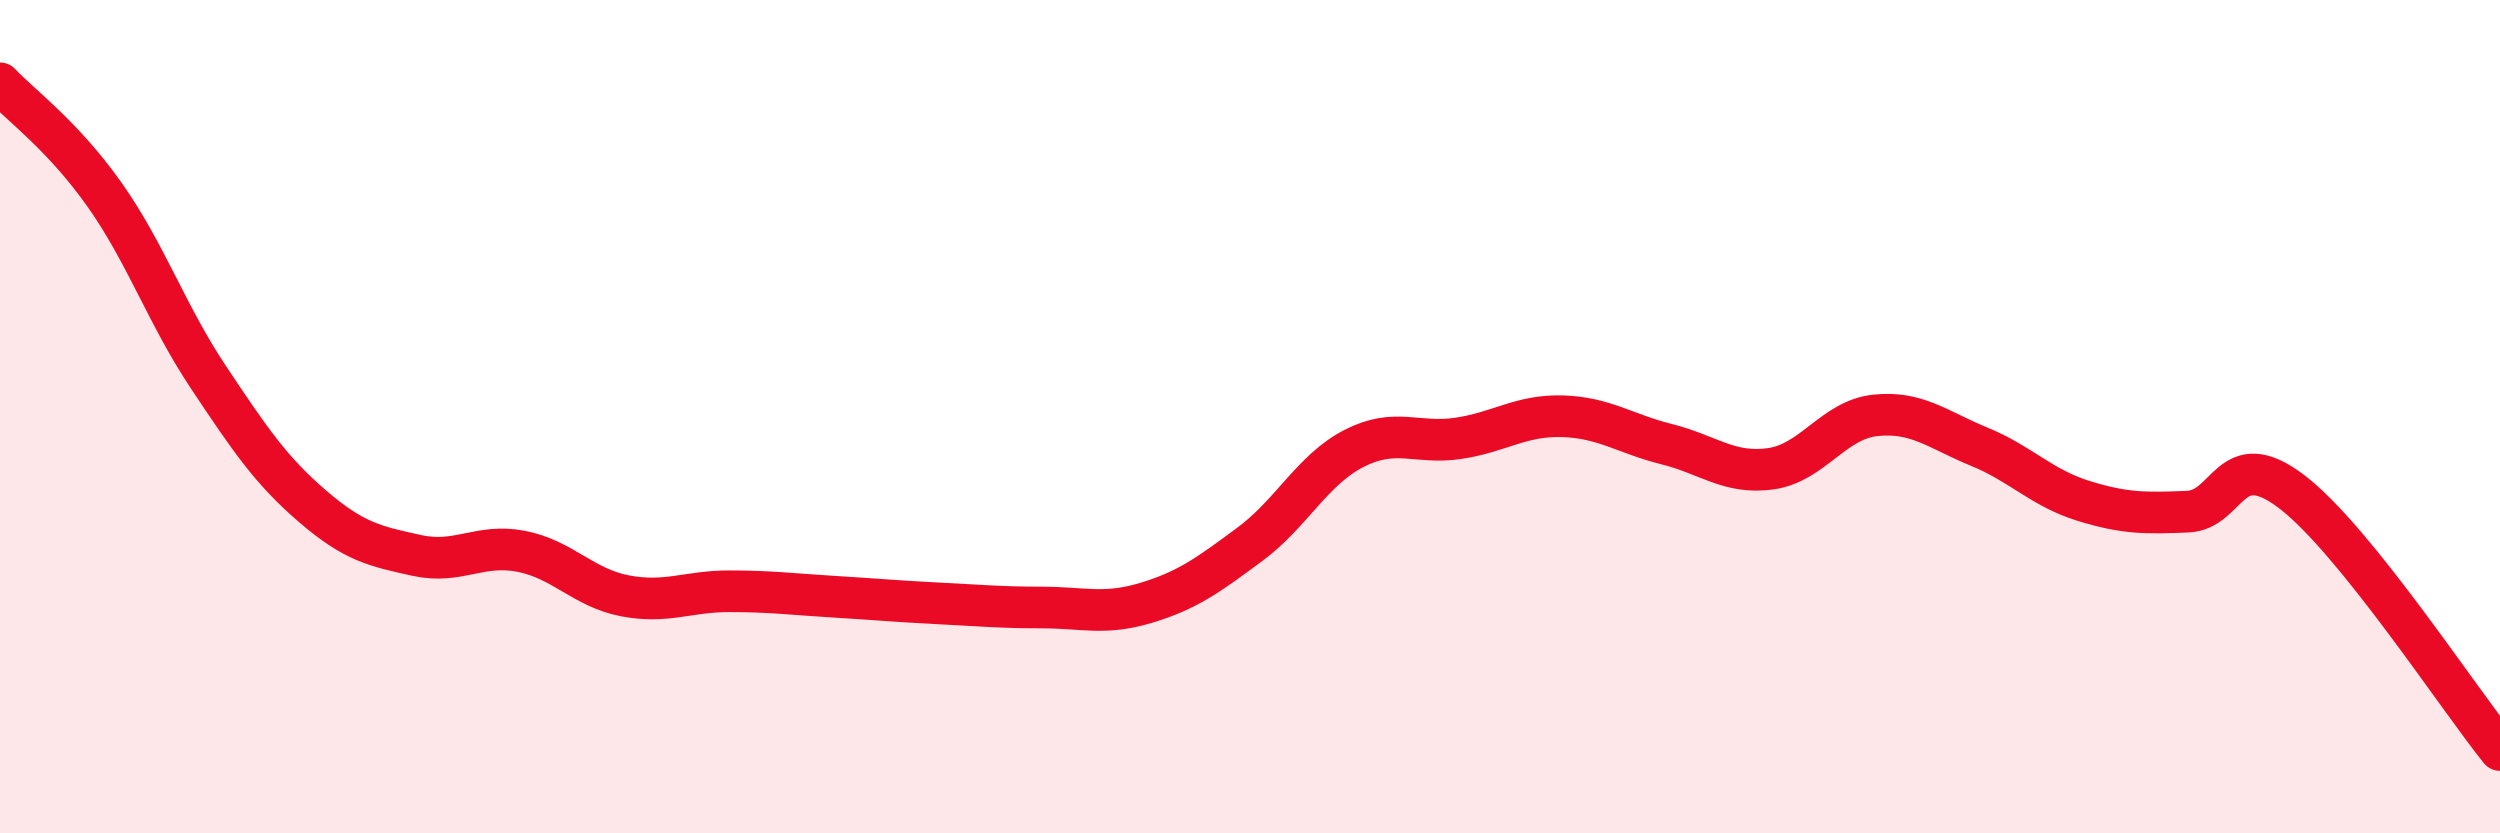
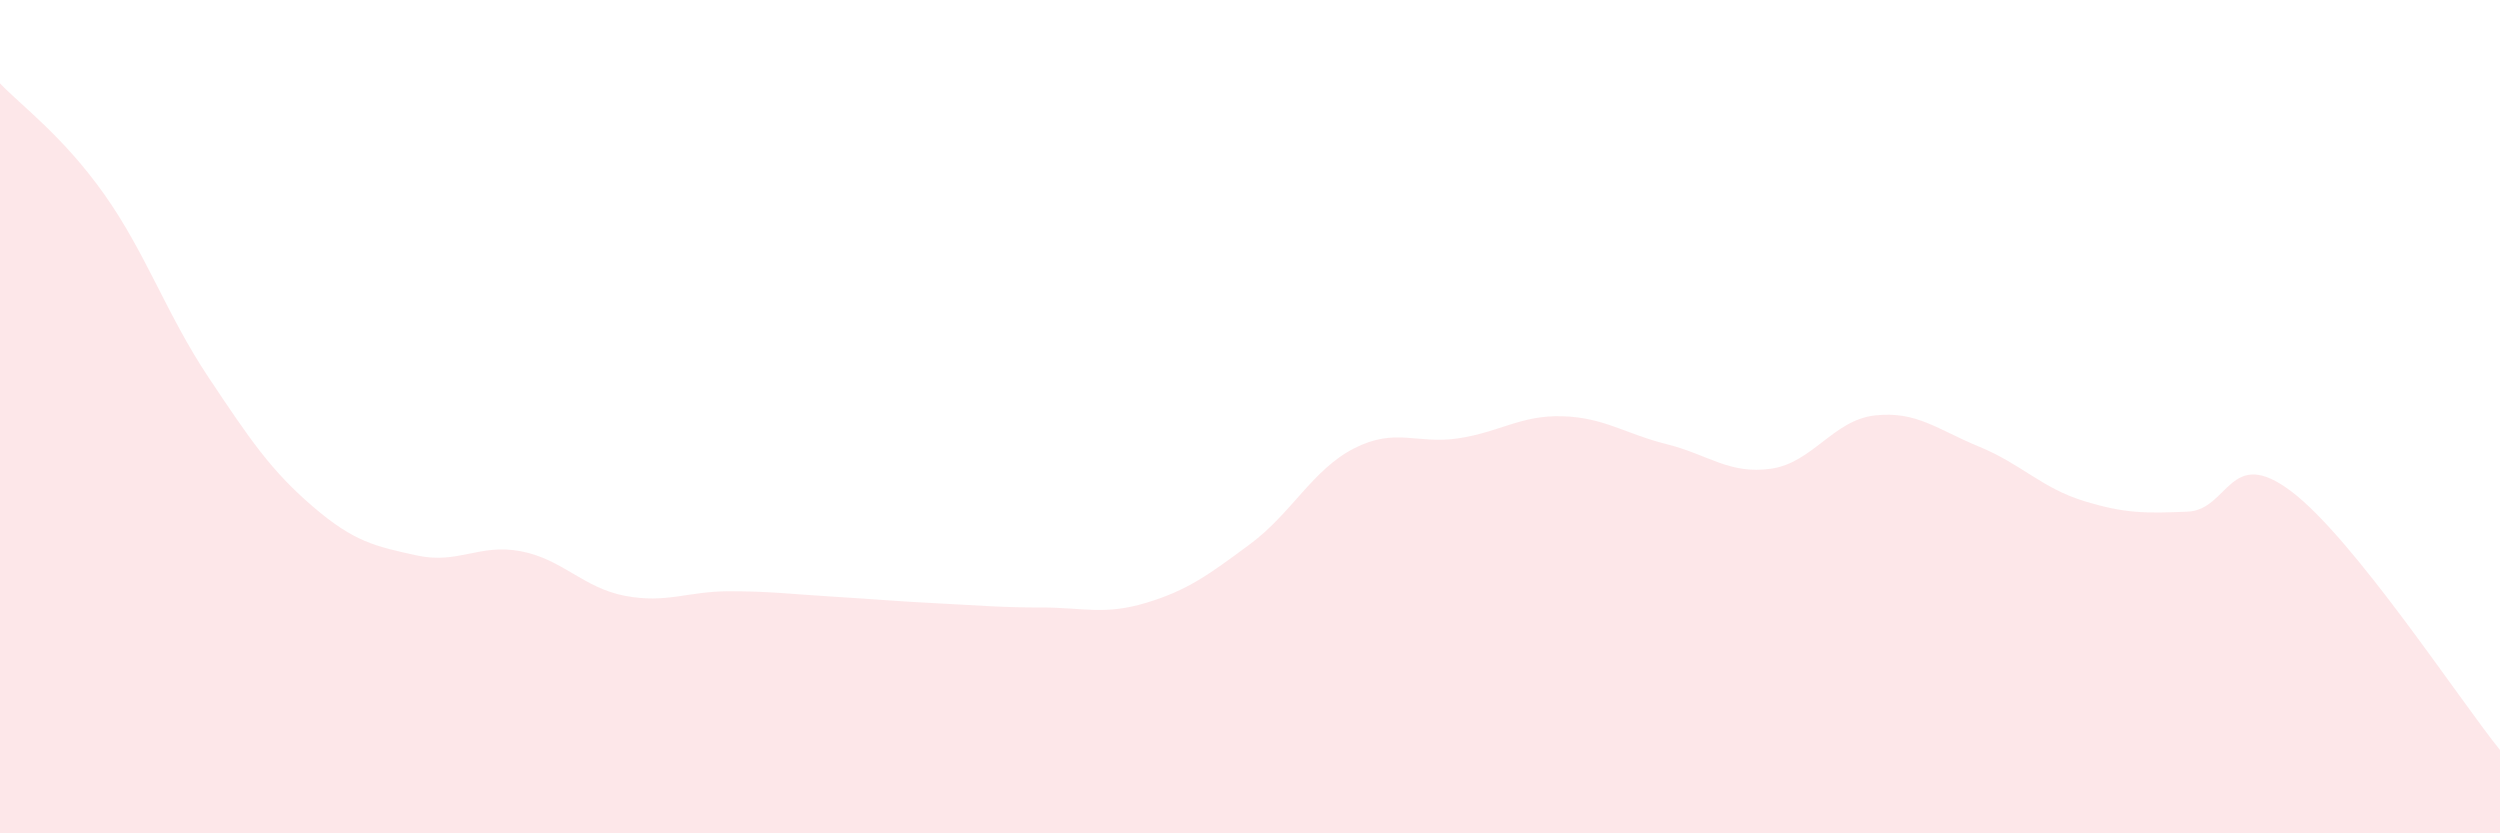
<svg xmlns="http://www.w3.org/2000/svg" width="60" height="20" viewBox="0 0 60 20">
  <path d="M 0,2 C 0.5,2.53 1.5,3.25 2.5,4.66 C 3.5,6.07 4,7.55 5,9.05 C 6,10.55 6.5,11.29 7.5,12.15 C 8.5,13.01 9,13.11 10,13.33 C 11,13.55 11.5,13.04 12.5,13.23 C 13.5,13.42 14,14.11 15,14.3 C 16,14.49 16.5,14.19 17.5,14.19 C 18.5,14.19 19,14.26 20,14.32 C 21,14.38 21.5,14.43 22.5,14.48 C 23.5,14.53 24,14.58 25,14.58 C 26,14.58 26.5,14.77 27.5,14.47 C 28.5,14.17 29,13.8 30,13.06 C 31,12.32 31.5,11.27 32.5,10.76 C 33.5,10.25 34,10.67 35,10.52 C 36,10.37 36.5,9.96 37.5,9.99 C 38.5,10.02 39,10.41 40,10.66 C 41,10.91 41.5,11.39 42.5,11.25 C 43.5,11.11 44,10.08 45,9.97 C 46,9.86 46.5,10.31 47.5,10.72 C 48.5,11.13 49,11.71 50,12.02 C 51,12.33 51.5,12.32 52.5,12.28 C 53.5,12.24 53.5,10.66 55,11.8 C 56.5,12.94 59,16.76 60,18L60 20L0 20Z" fill="#EB0A25" opacity="0.1" stroke-linecap="round" stroke-linejoin="round" />
-   <path d="M 0,2 C 0.5,2.53 1.5,3.25 2.5,4.66 C 3.5,6.07 4,7.55 5,9.05 C 6,10.55 6.5,11.29 7.5,12.15 C 8.5,13.01 9,13.11 10,13.33 C 11,13.55 11.5,13.04 12.5,13.23 C 13.5,13.42 14,14.11 15,14.3 C 16,14.49 16.5,14.19 17.5,14.19 C 18.5,14.19 19,14.26 20,14.32 C 21,14.38 21.5,14.43 22.5,14.48 C 23.5,14.53 24,14.58 25,14.58 C 26,14.58 26.5,14.77 27.5,14.47 C 28.5,14.17 29,13.8 30,13.06 C 31,12.32 31.5,11.27 32.5,10.76 C 33.5,10.25 34,10.67 35,10.52 C 36,10.37 36.5,9.96 37.5,9.99 C 38.5,10.02 39,10.41 40,10.66 C 41,10.91 41.5,11.39 42.5,11.25 C 43.5,11.11 44,10.08 45,9.97 C 46,9.86 46.5,10.31 47.5,10.72 C 48.5,11.13 49,11.71 50,12.02 C 51,12.33 51.5,12.32 52.5,12.28 C 53.5,12.24 53.5,10.66 55,11.8 C 56.5,12.94 59,16.76 60,18" stroke="#EB0A25" stroke-width="1" fill="none" stroke-linecap="round" stroke-linejoin="round" />
</svg>